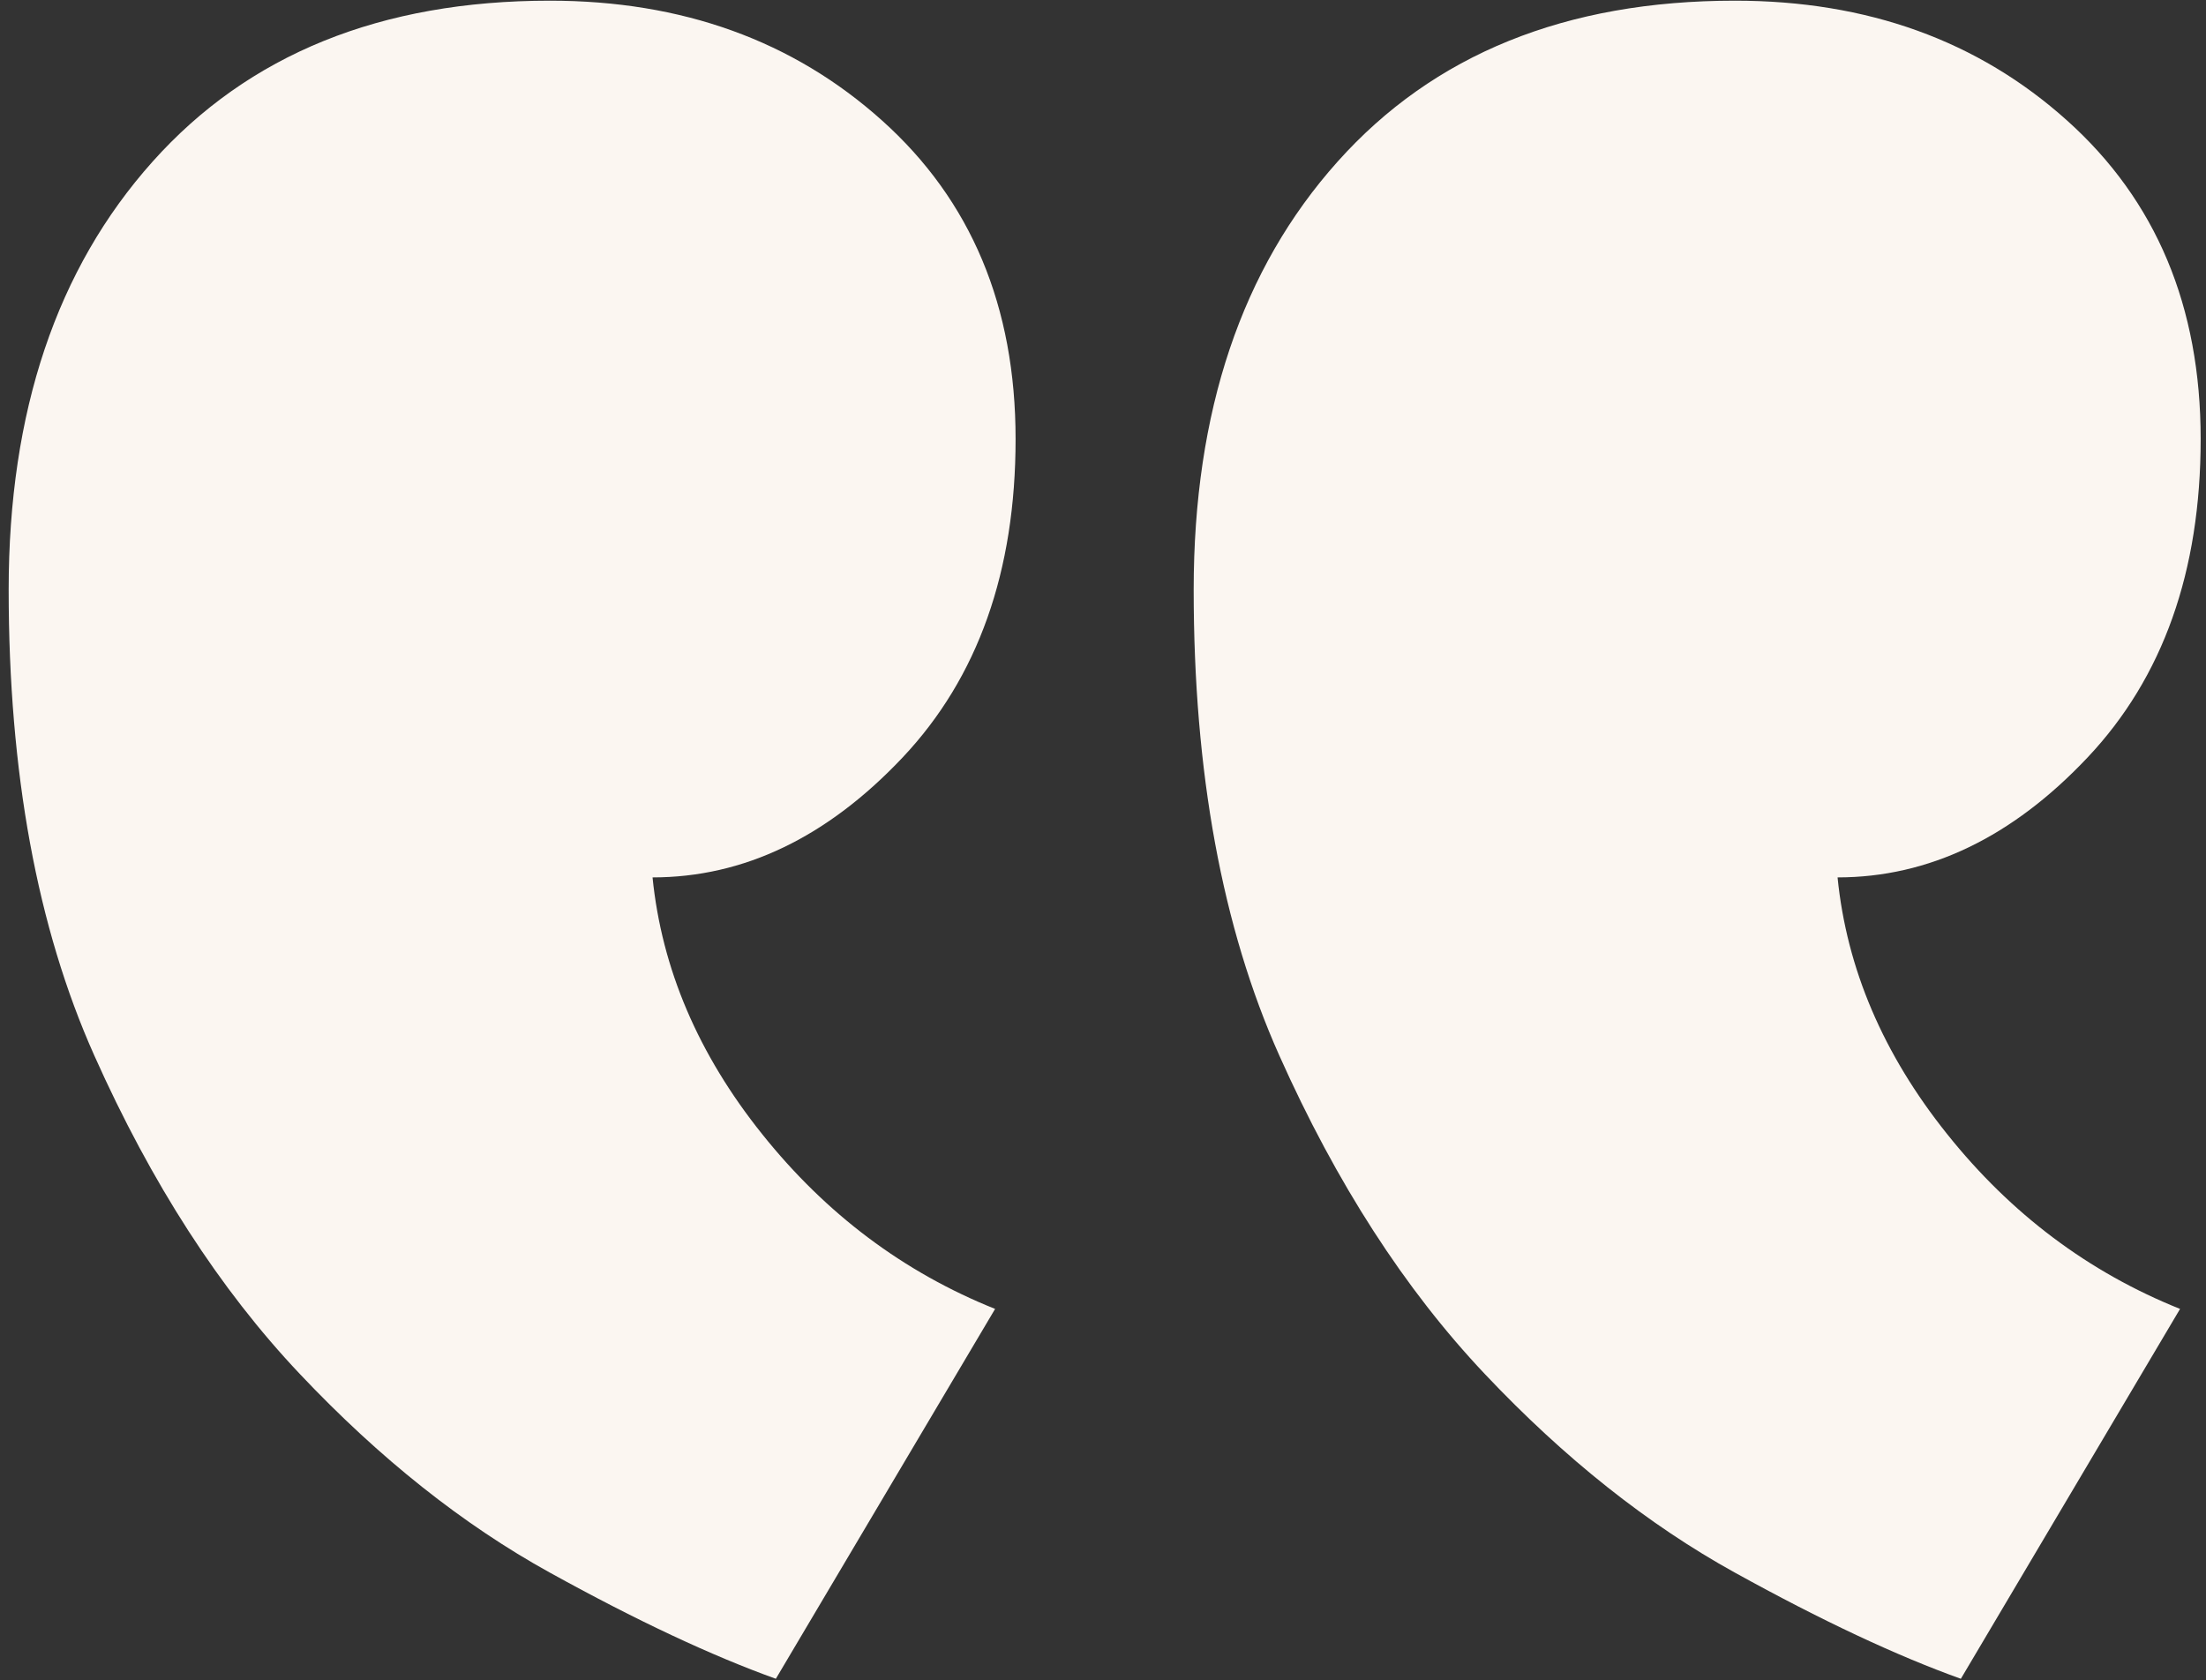
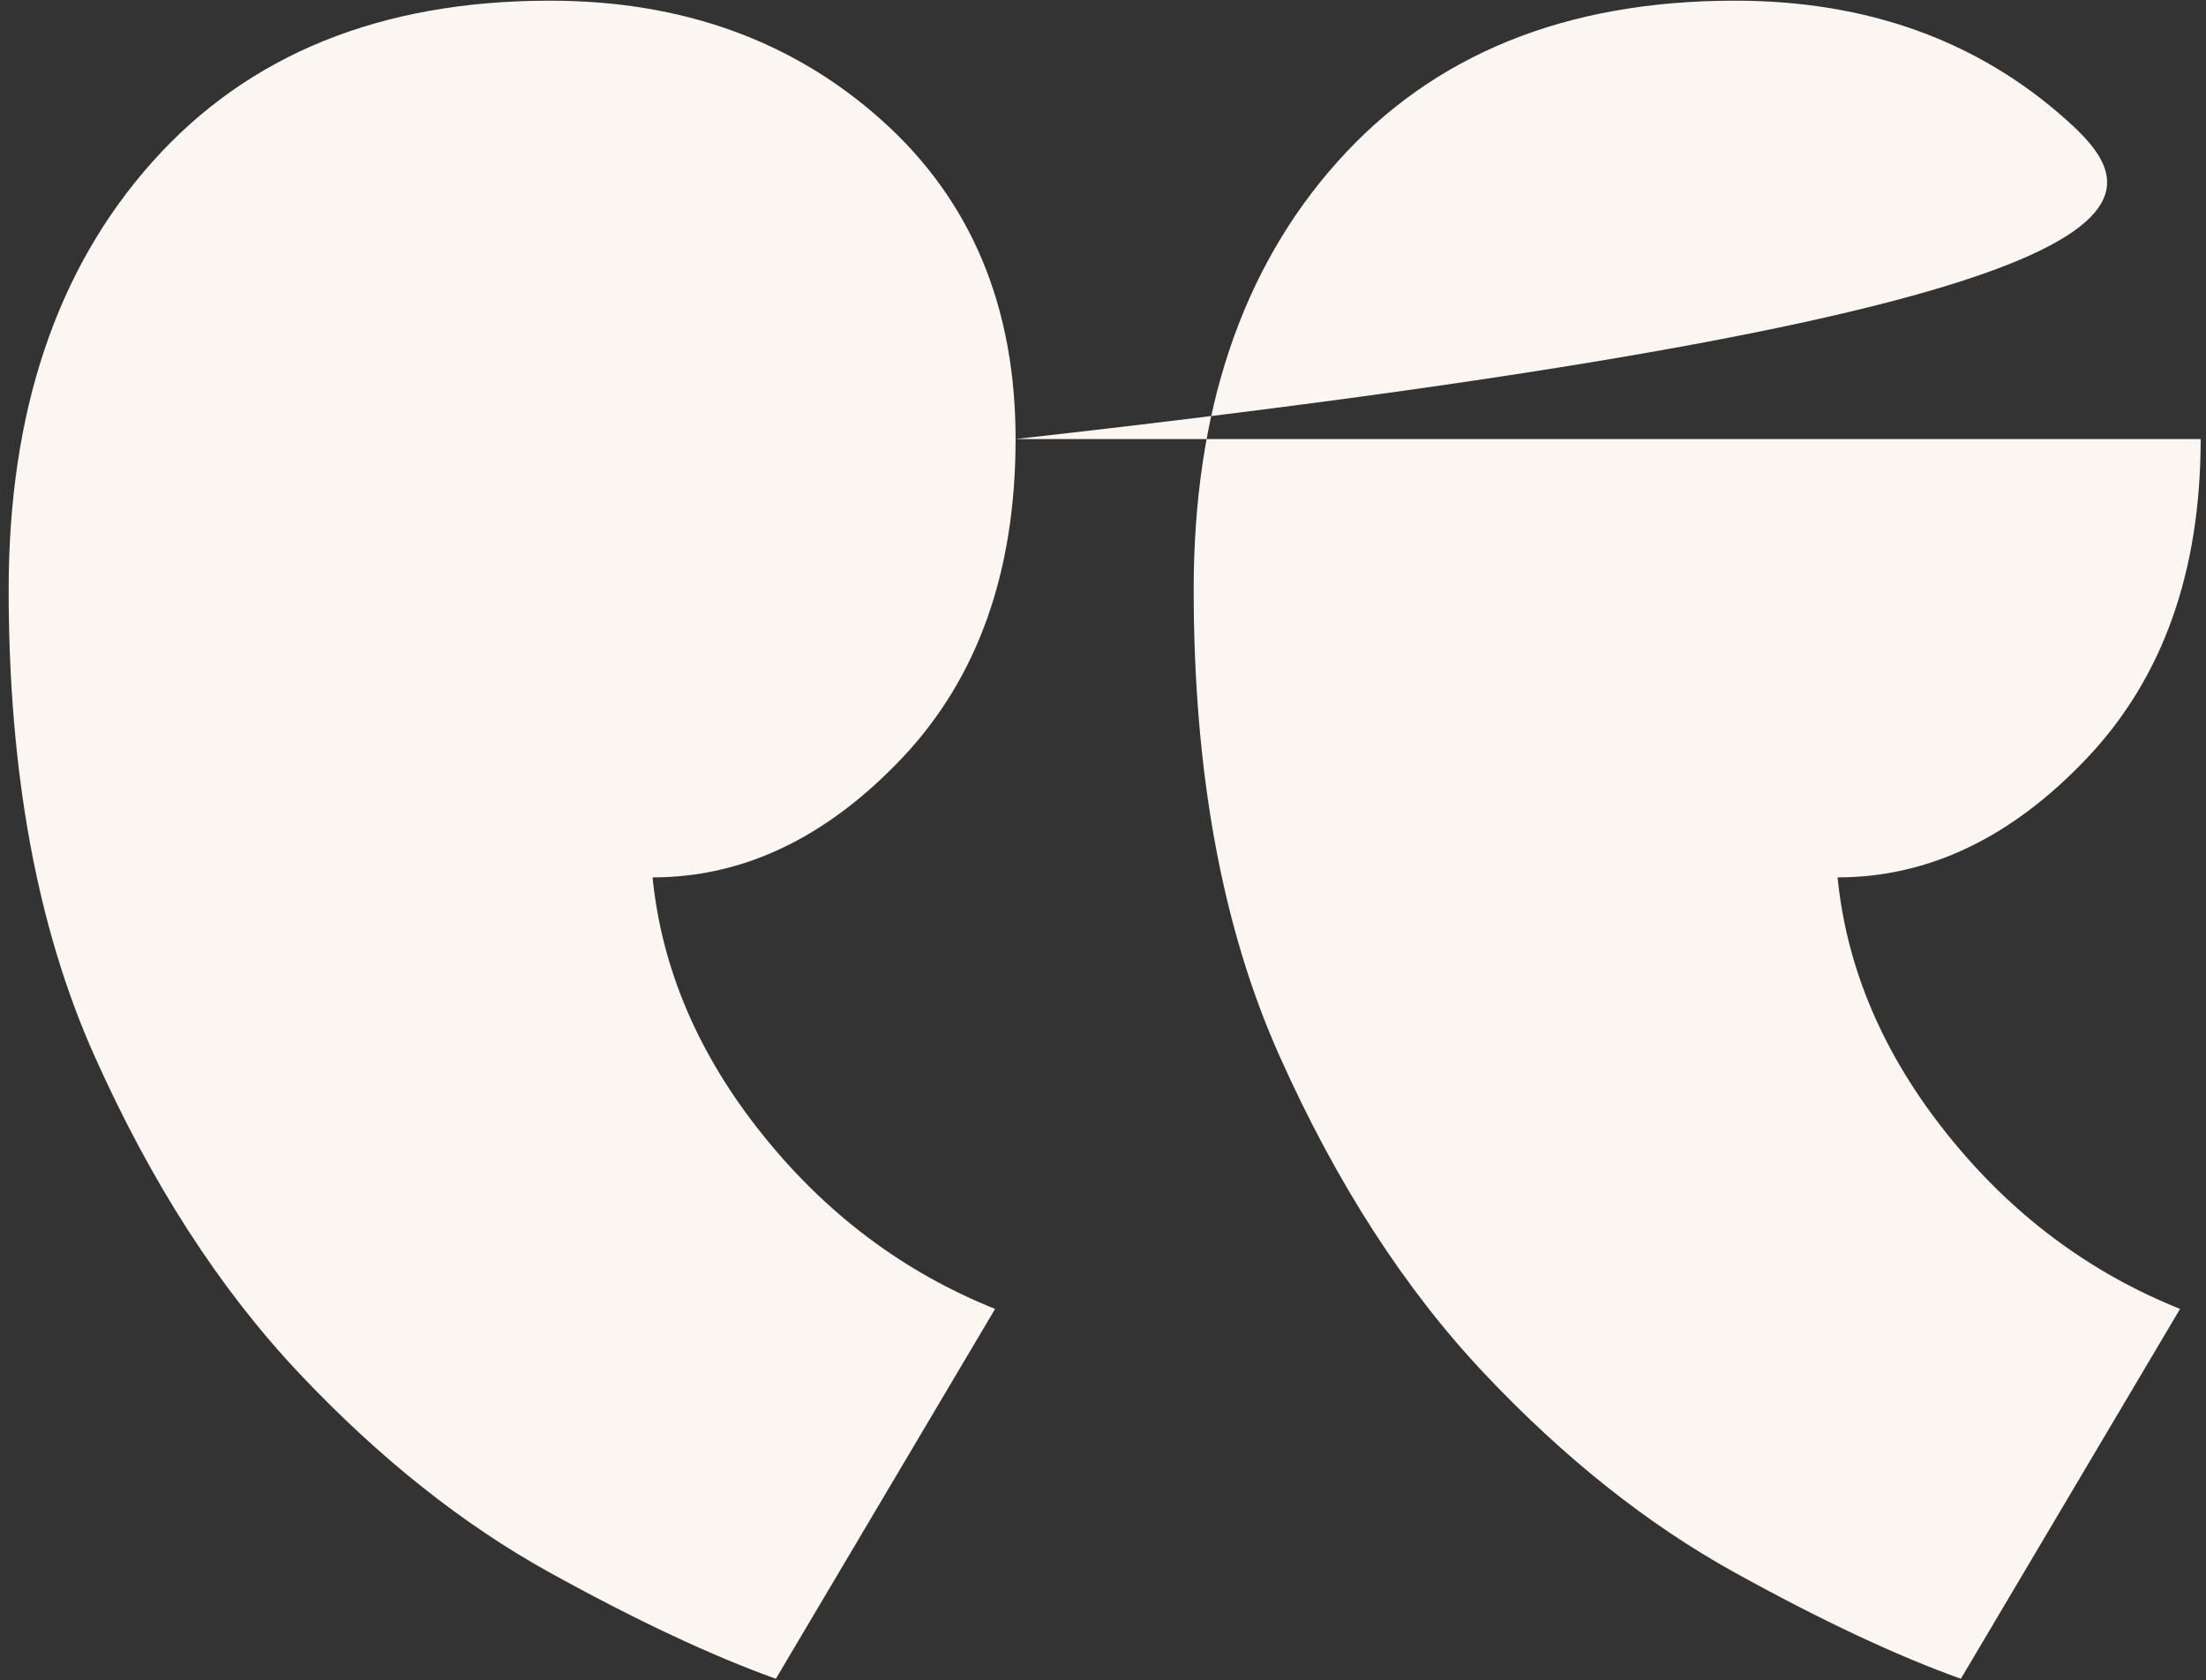
<svg xmlns="http://www.w3.org/2000/svg" width="235px" height="179px" viewBox="0 0 235 179" version="1.1">
  <rect x="0" y="0" width="235" height="179" fill="#333333" stroke="none" />
  <title>383084_mark_quote_icon</title>
  <g id="ECMT-1410-(Linen-Jolie-Testimonials-Page)" stroke="none" stroke-width="1" fill="none" fill-rule="evenodd">
    <g id="ECMT-1410-(Updated-Testimonials-Page)" transform="translate(-581, -3257)" fill="#FBF6F1" fill-rule="nonzero">
      <g id="383084_mark_quote_icon" transform="translate(698.5, 3346.5) scale(-1, 1) translate(-698.5, -3346.5) translate(581, 3257)">
-         <path d="M126.812,46.772 C126.812,32.657 131.548,21.347 141.034,12.841 C150.52,4.328 162.331,0.072 176.424,0.072 C194.43,0.072 208.531,5.787 218.746,17.219 C228.962,28.644 234.077,43.853 234.077,62.825 C234.077,82.276 231.044,98.823 224.956,112.444 C218.875,126.058 211.585,137.361 203.058,146.375 C194.559,155.374 185.674,162.428 176.424,167.536 C167.188,172.644 159.162,176.4 152.351,178.846 L128.994,139.443 C138.723,135.544 147,129.342 153.804,120.828 C160.621,112.315 164.506,103.194 165.486,93.472 C155.764,93.472 146.872,89.201 138.845,80.695 C130.818,72.182 126.812,60.872 126.812,46.772 Z M0.568,46.772 C0.568,32.657 5.311,21.347 14.797,12.841 C24.283,4.321 36.087,0.072 50.187,0.072 C68.201,0.072 82.294,5.787 92.509,17.219 C102.732,28.644 107.84,43.853 107.84,62.825 C107.84,82.276 104.807,98.823 98.719,112.444 C92.638,126.058 85.348,137.361 76.828,146.375 C68.329,155.374 59.437,162.428 50.187,167.536 C40.952,172.644 32.932,176.4 26.115,178.846 L2.764,139.443 C12.494,135.544 20.764,129.342 27.567,120.828 C34.384,112.315 38.276,103.194 39.249,93.472 C29.527,93.472 20.635,89.201 12.615,80.695 C4.582,72.182 0.568,60.872 0.568,46.772 Z" id="Shape" />
+         <path d="M126.812,46.772 C126.812,32.657 131.548,21.347 141.034,12.841 C150.52,4.328 162.331,0.072 176.424,0.072 C194.43,0.072 208.531,5.787 218.746,17.219 C228.962,28.644 234.077,43.853 234.077,62.825 C234.077,82.276 231.044,98.823 224.956,112.444 C218.875,126.058 211.585,137.361 203.058,146.375 C194.559,155.374 185.674,162.428 176.424,167.536 C167.188,172.644 159.162,176.4 152.351,178.846 L128.994,139.443 C138.723,135.544 147,129.342 153.804,120.828 C160.621,112.315 164.506,103.194 165.486,93.472 C155.764,93.472 146.872,89.201 138.845,80.695 C130.818,72.182 126.812,60.872 126.812,46.772 Z C0.568,32.657 5.311,21.347 14.797,12.841 C24.283,4.321 36.087,0.072 50.187,0.072 C68.201,0.072 82.294,5.787 92.509,17.219 C102.732,28.644 107.84,43.853 107.84,62.825 C107.84,82.276 104.807,98.823 98.719,112.444 C92.638,126.058 85.348,137.361 76.828,146.375 C68.329,155.374 59.437,162.428 50.187,167.536 C40.952,172.644 32.932,176.4 26.115,178.846 L2.764,139.443 C12.494,135.544 20.764,129.342 27.567,120.828 C34.384,112.315 38.276,103.194 39.249,93.472 C29.527,93.472 20.635,89.201 12.615,80.695 C4.582,72.182 0.568,60.872 0.568,46.772 Z" id="Shape" />
      </g>
    </g>
  </g>
</svg>